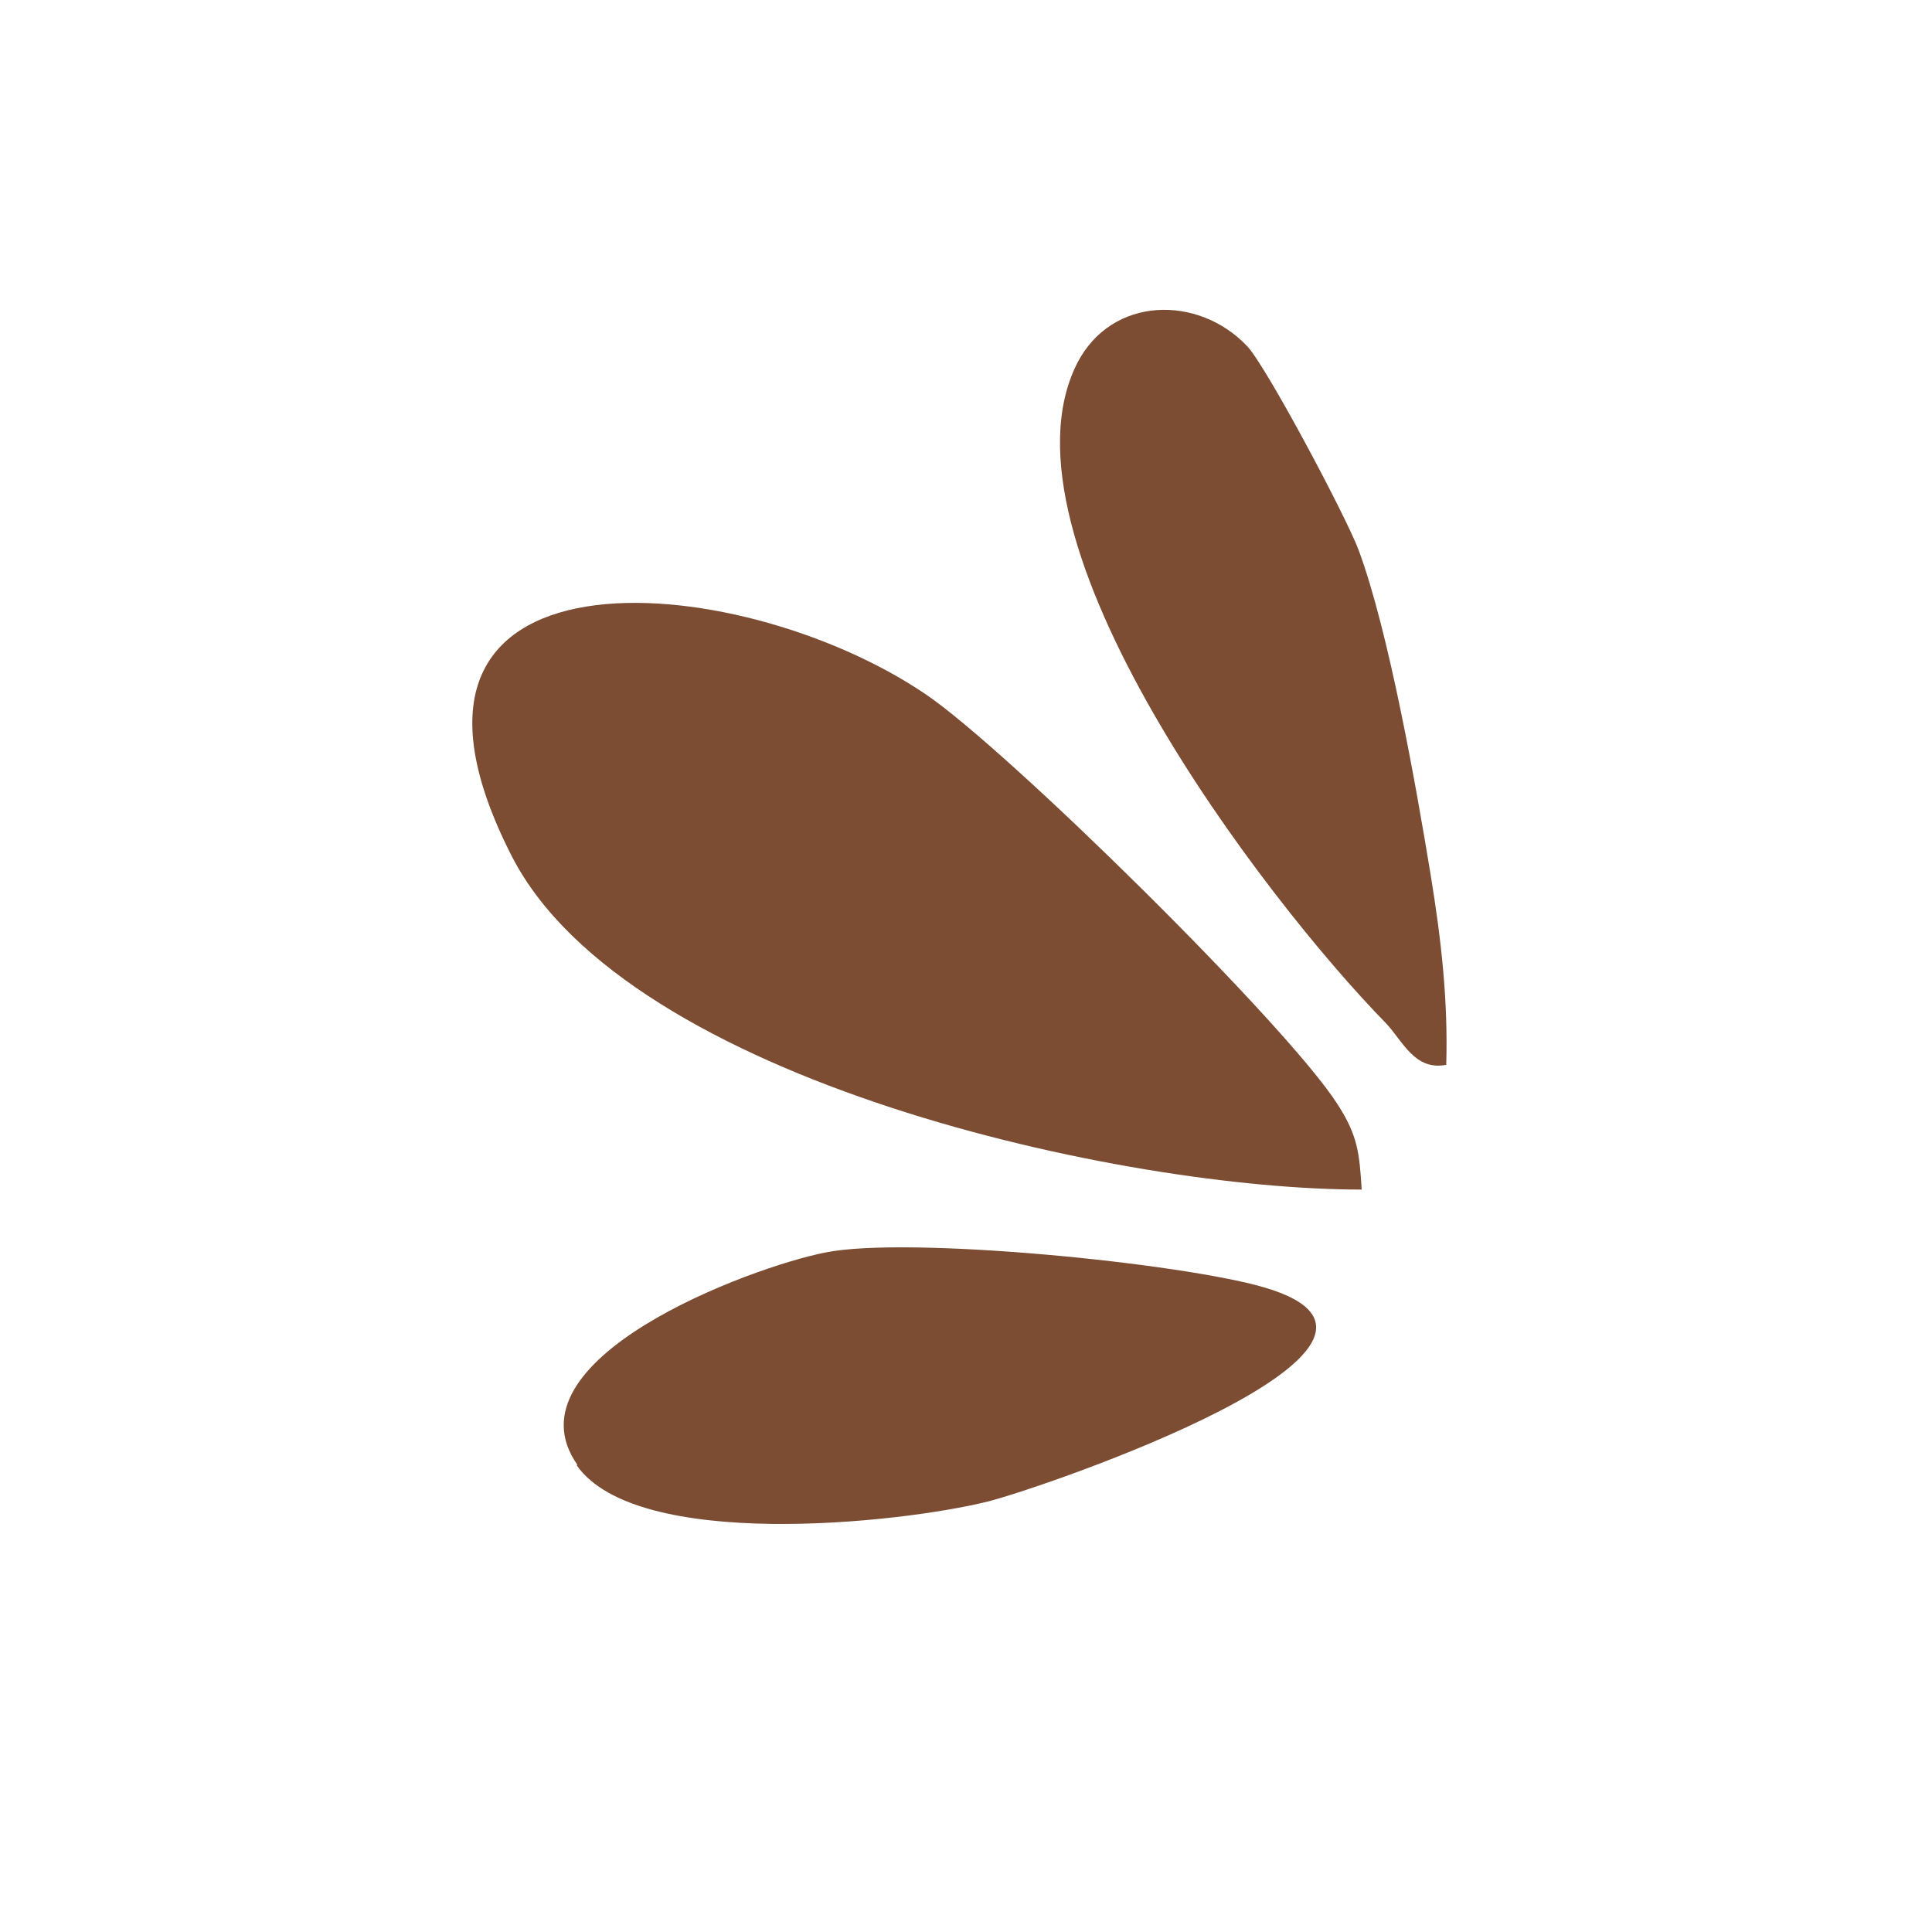
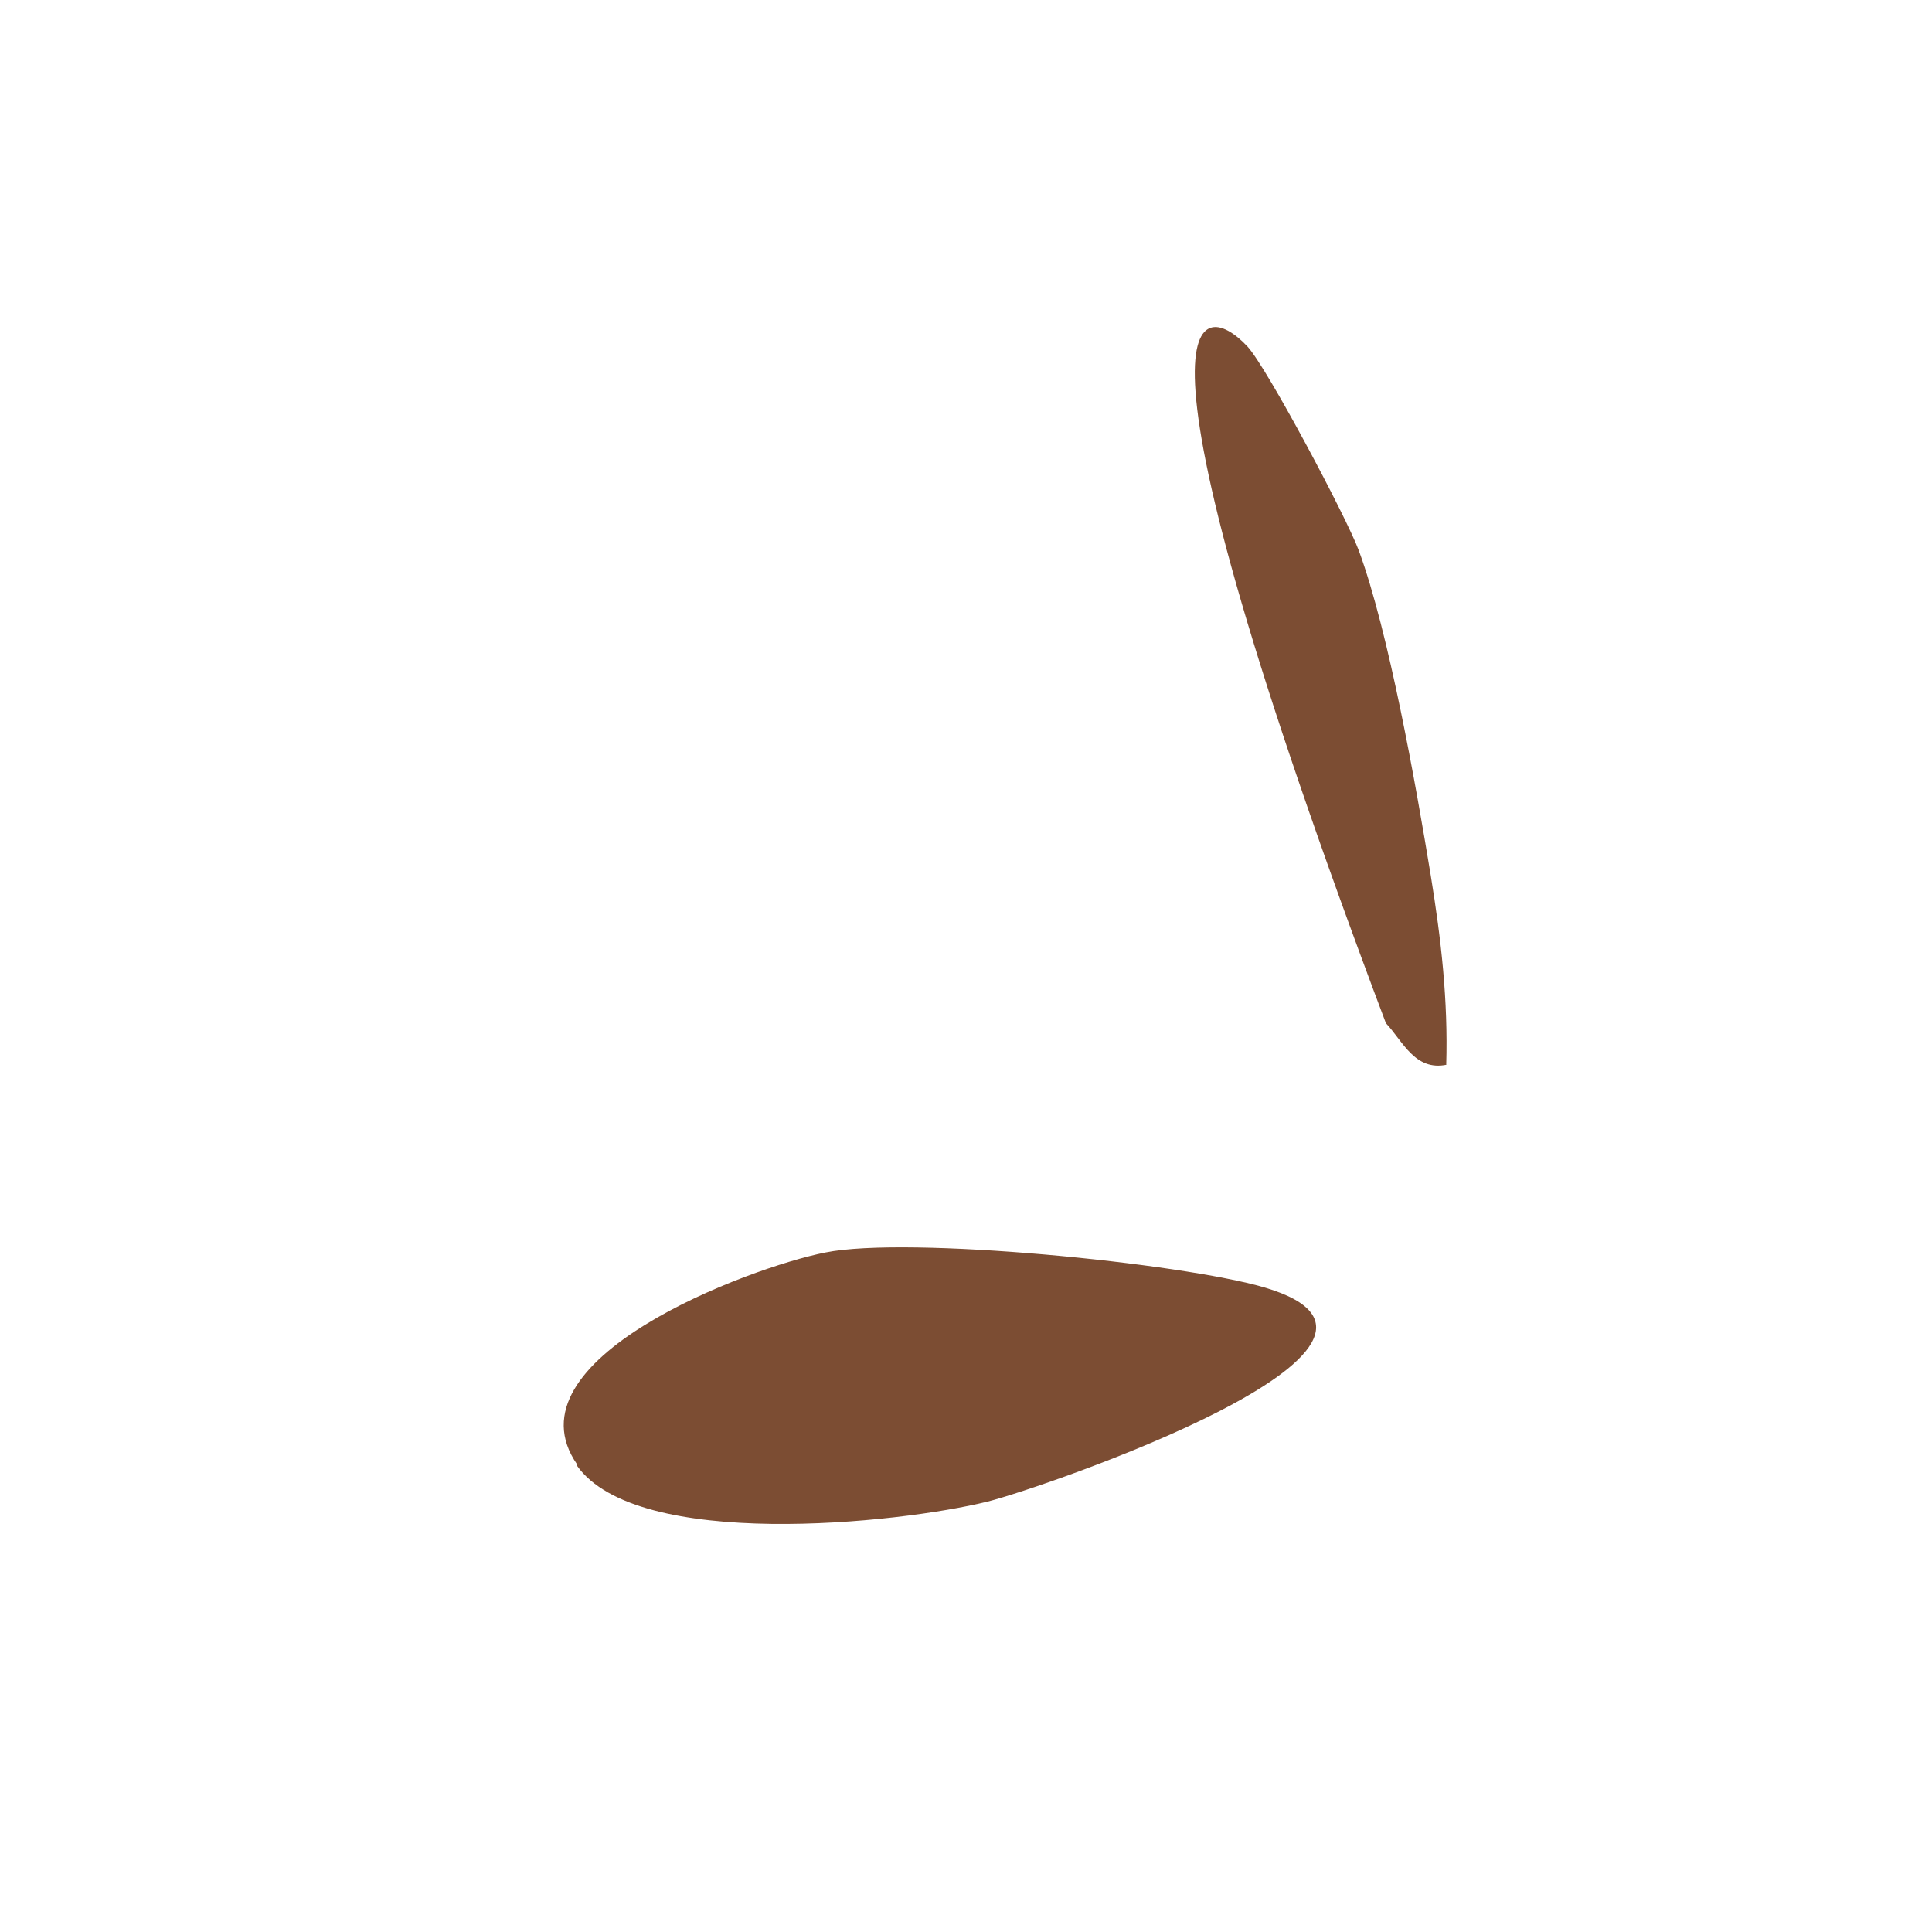
<svg xmlns="http://www.w3.org/2000/svg" fill="none" viewBox="0 0 63 63" height="63" width="63">
-   <path fill="#7C4D33" d="M44.425 38.79C36.674 38.804 20.461 35.279 16.69 27.922C11.337 17.45 23.999 18.444 30.181 22.636C32.836 24.43 41.962 33.416 43.614 36.007C44.284 37.04 44.328 37.616 44.404 38.797" />
  <path fill="#7C4D33" d="M18.824 47.761C16.43 44.33 24.425 41.333 26.91 40.843C29.614 40.296 38.514 41.184 41.234 41.983C47.593 43.857 34.014 48.511 32.211 48.963C29.284 49.687 20.775 50.574 18.811 47.79" />
-   <path fill="#7C4D33" d="M47.181 34.718C46.134 34.938 45.743 33.944 45.193 33.365C41.222 29.306 32.254 17.56 35.12 11.855C36.247 9.638 39.093 9.607 40.678 11.299C41.316 11.988 43.915 16.885 44.308 17.949C45.286 20.599 46.173 25.606 46.653 28.535C46.996 30.637 47.222 32.616 47.16 34.726" />
+   <path fill="#7C4D33" d="M47.181 34.718C46.134 34.938 45.743 33.944 45.193 33.365C36.247 9.638 39.093 9.607 40.678 11.299C41.316 11.988 43.915 16.885 44.308 17.949C45.286 20.599 46.173 25.606 46.653 28.535C46.996 30.637 47.222 32.616 47.16 34.726" />
</svg>